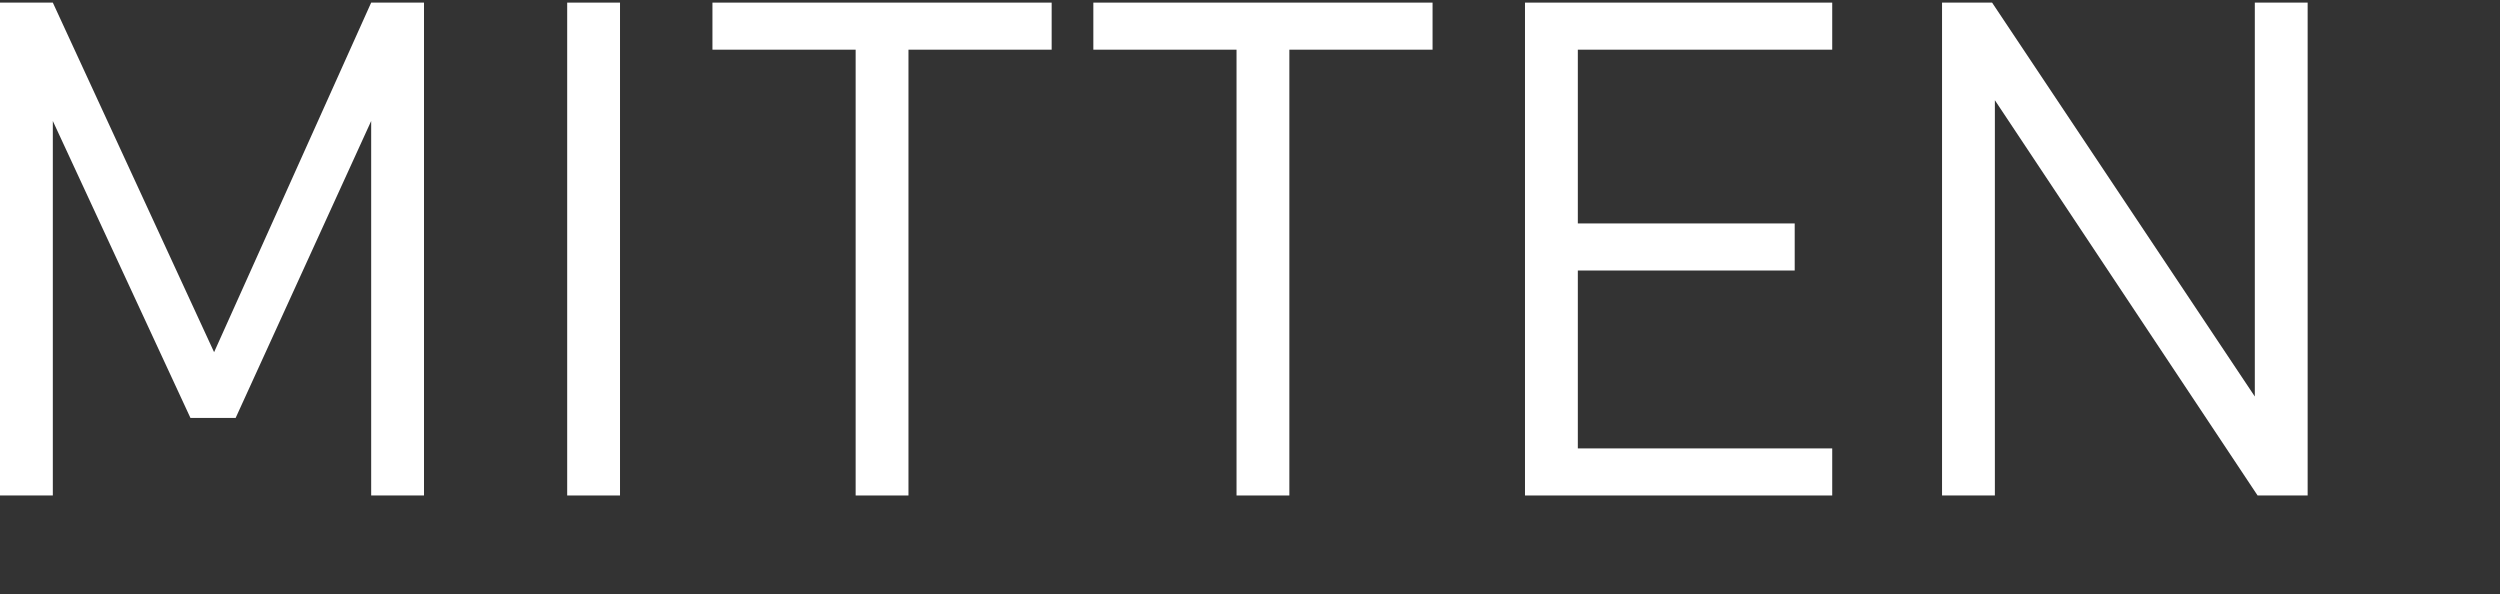
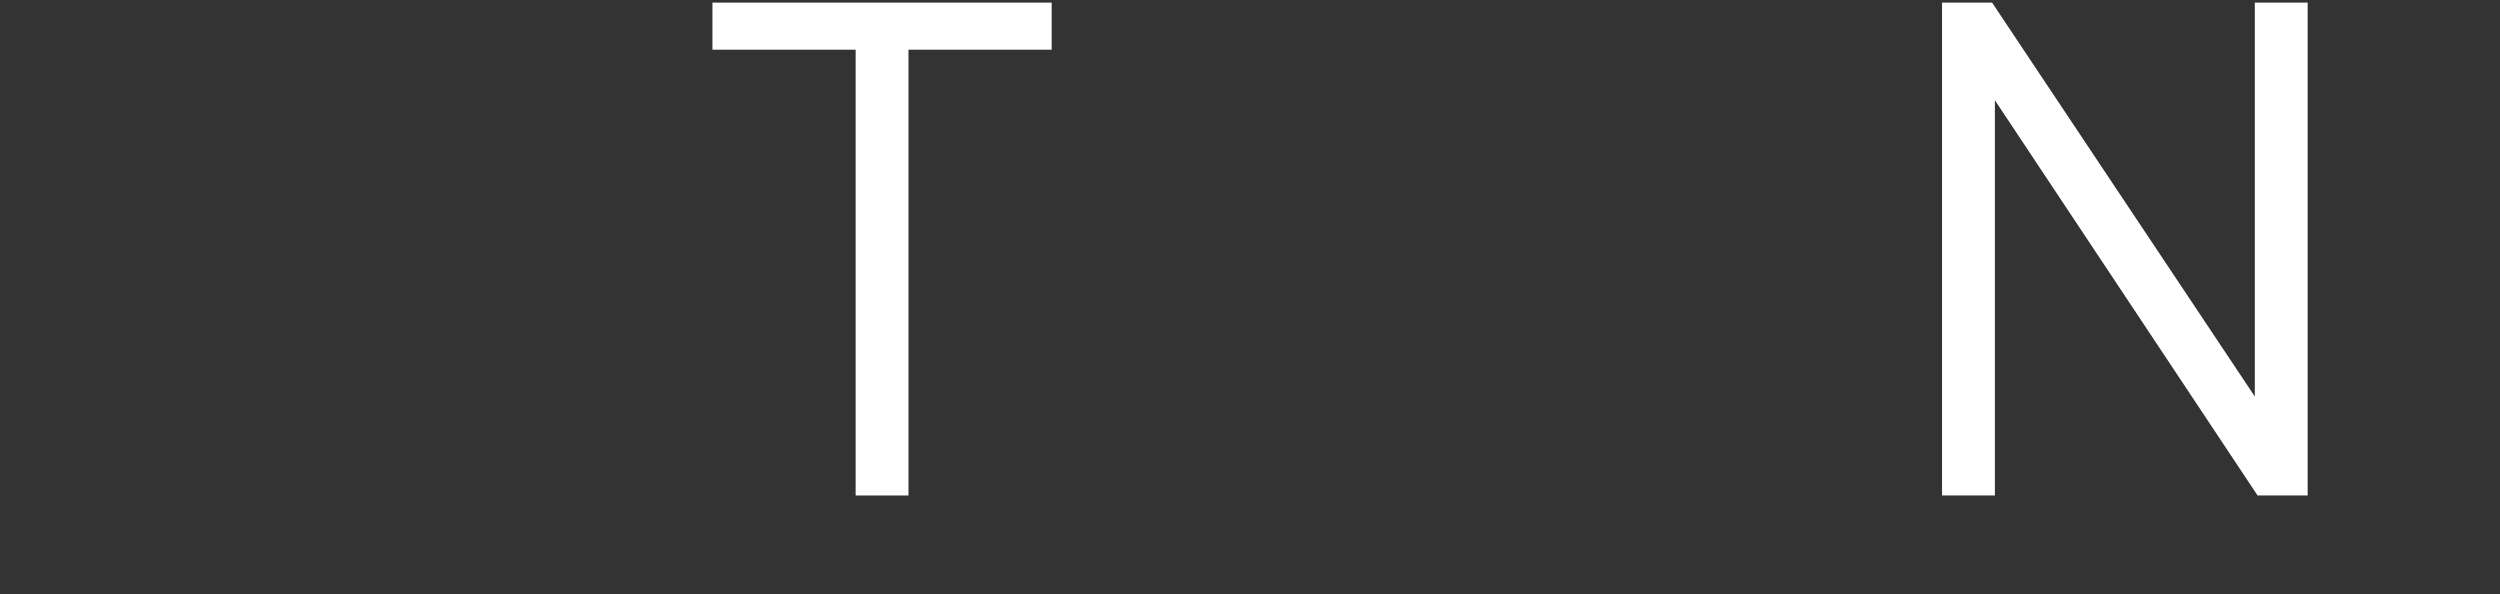
<svg xmlns="http://www.w3.org/2000/svg" version="1.1" id="Ebene_1" x="0px" y="0px" width="287.789px" height="68.391px" viewBox="0 0 287.789 68.391" enable-background="new 0 0 287.789 68.391" xml:space="preserve">
  <rect x="0" y="0" width="287.789" height="68.391" fill="#333333" stroke="none" />
  <g>
    <polygon fill="#FFFFFF" points="265.646,57.038 265.646,0.301 259.564,0.301 259.564,45.643 229.32,0.301 223.559,0.301    223.559,57.038 229.641,57.038 229.641,11.537 259.884,57.038  " />
-     <polygon fill="#FFFFFF" points="210.917,57.038 210.917,51.619 181.632,51.619 181.632,31.14 206.598,31.14 206.598,25.721    181.632,25.721 181.632,5.719 210.917,5.719 210.917,0.301 175.55,0.301 175.55,57.038  " />
-     <polygon fill="#FFFFFF" points="164.91,5.719 164.91,0.301 125.861,0.301 125.861,5.719 142.344,5.719 142.344,57.038    148.425,57.038 148.425,5.719  " />
    <polygon fill="#FFFFFF" points="121.062,5.719 121.062,0.301 82.014,0.301 82.014,5.719 98.498,5.719 98.498,57.038    104.579,57.038 104.579,5.719  " />
-     <rect x="65.292" y="0.301" fill="#FFFFFF" width="6.081" height="56.737" />
-     <polygon fill="#FFFFFF" points="48.809,57.038 48.809,0.301 42.728,0.301 24.645,40.542 6.081,0.301 0,0.301 0,57.038    6.081,57.038 6.081,13.927 21.924,48.113 27.125,48.113 42.728,13.927 42.728,57.038  " />
  </g>
</svg>